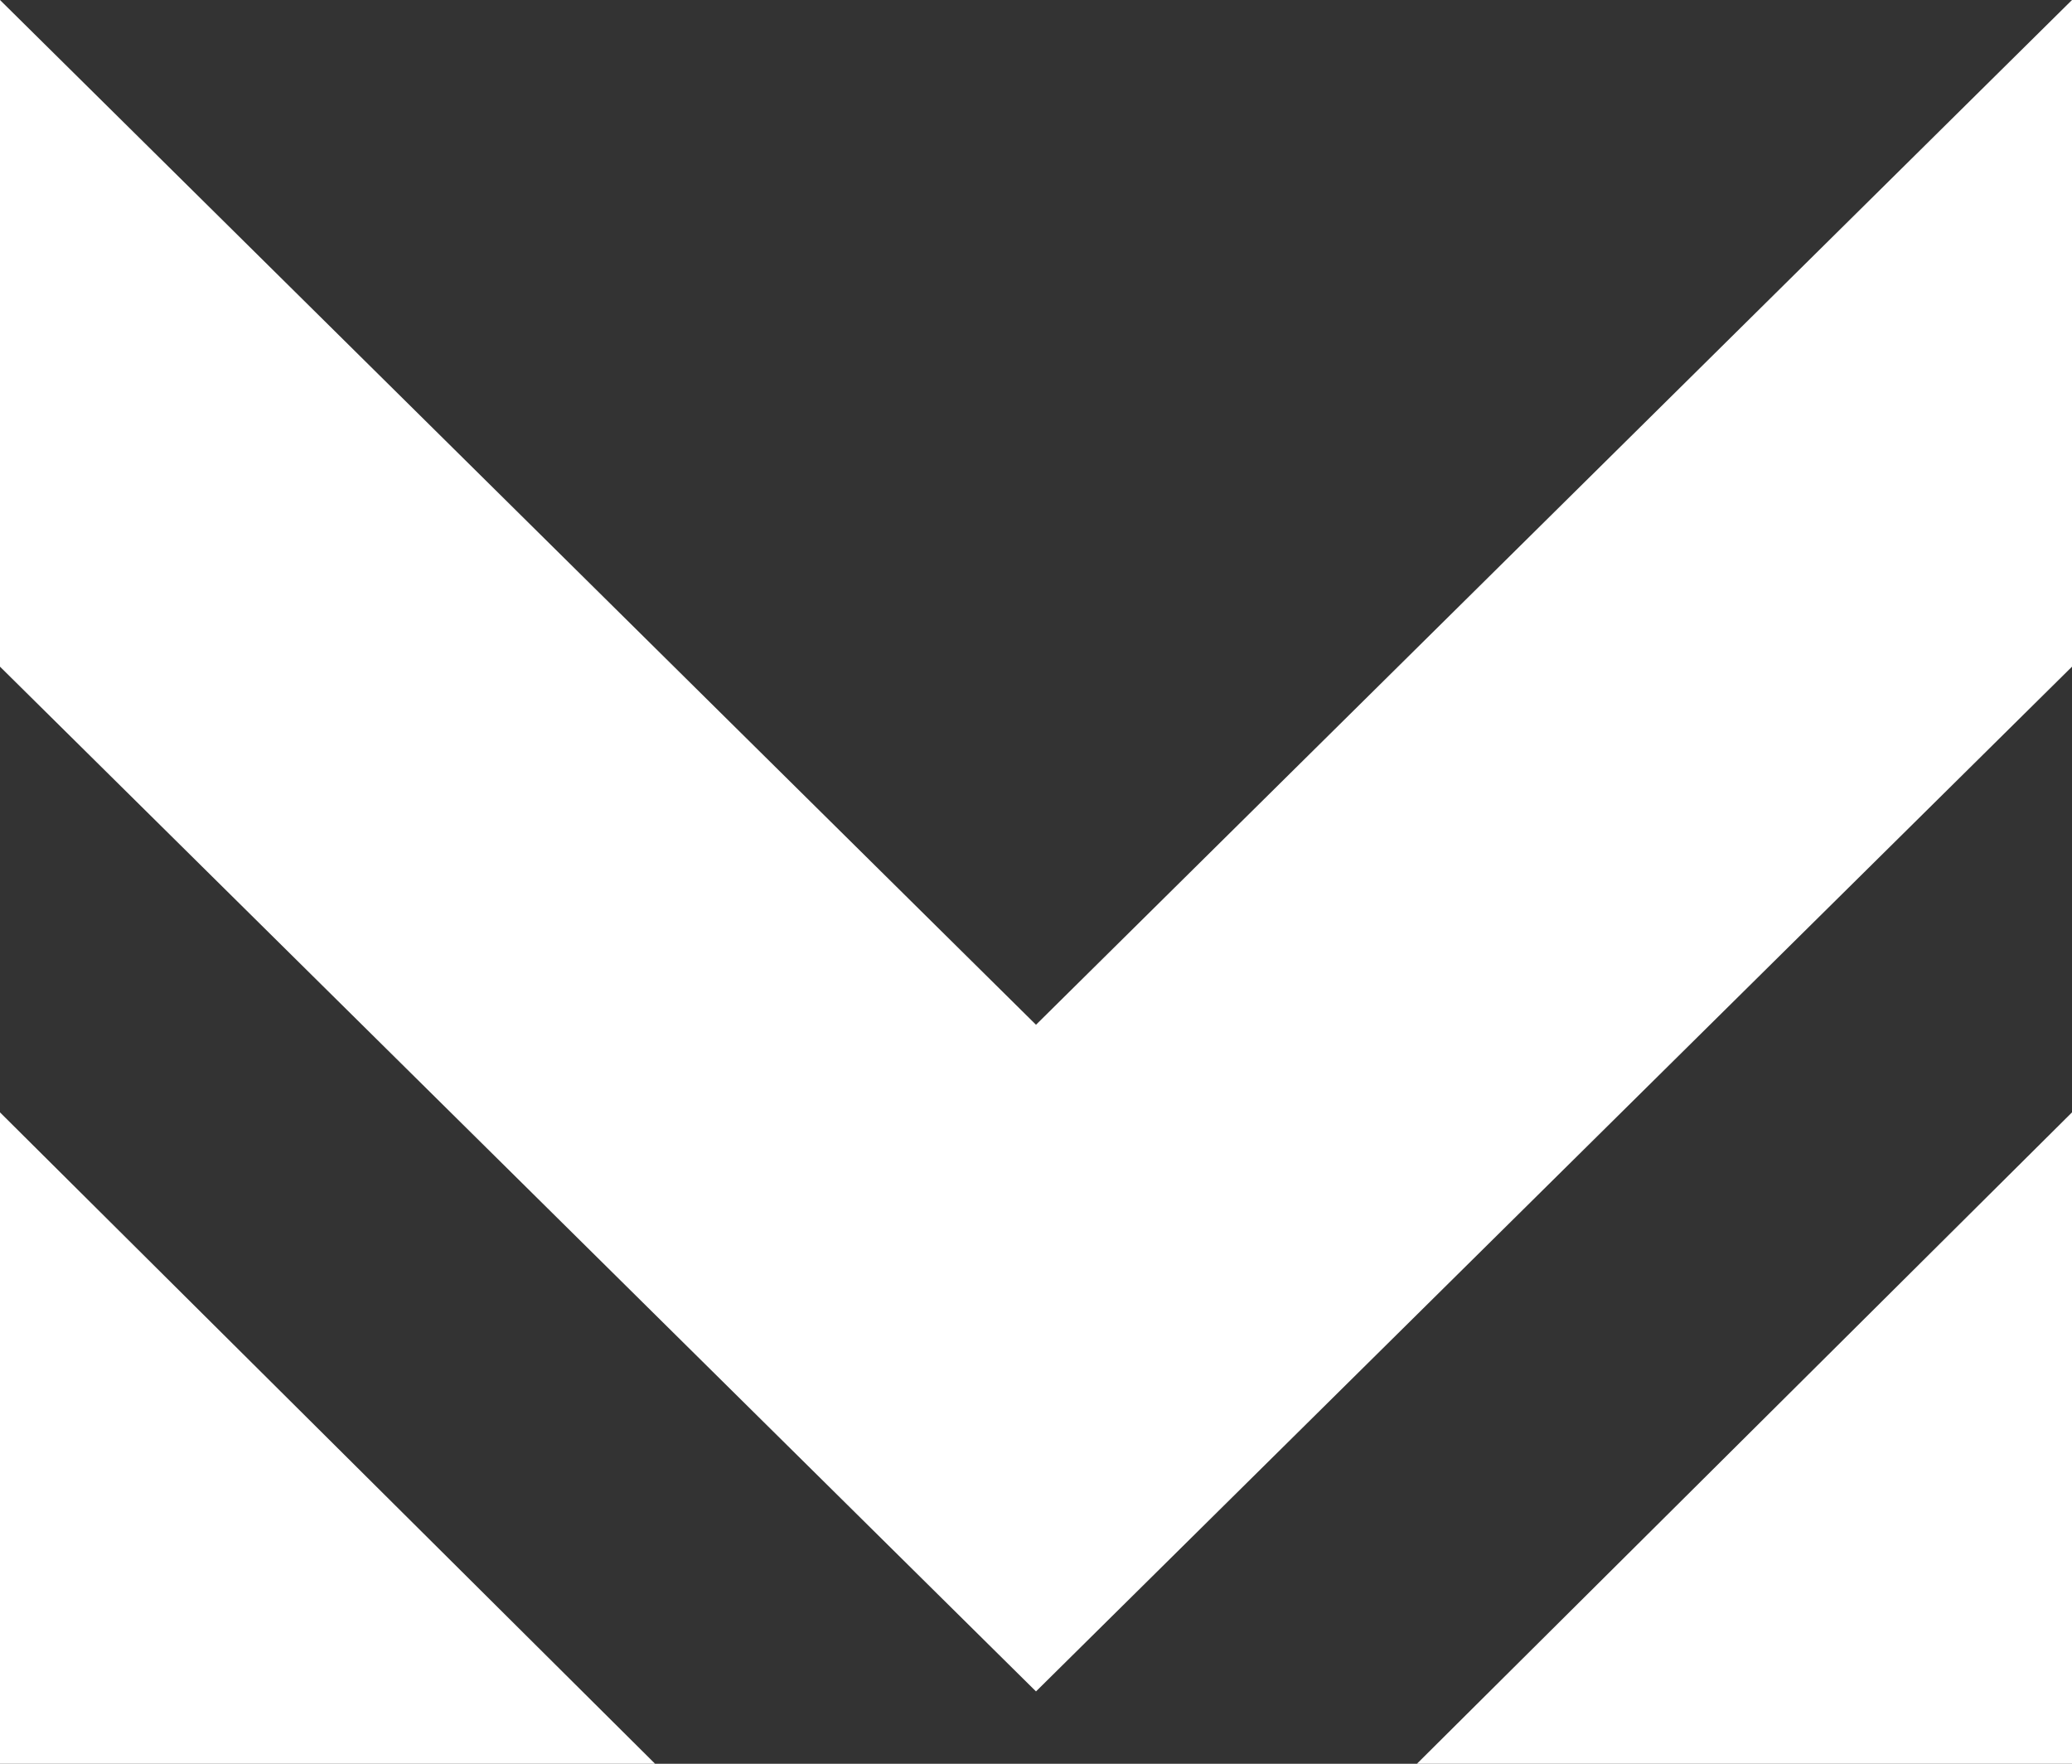
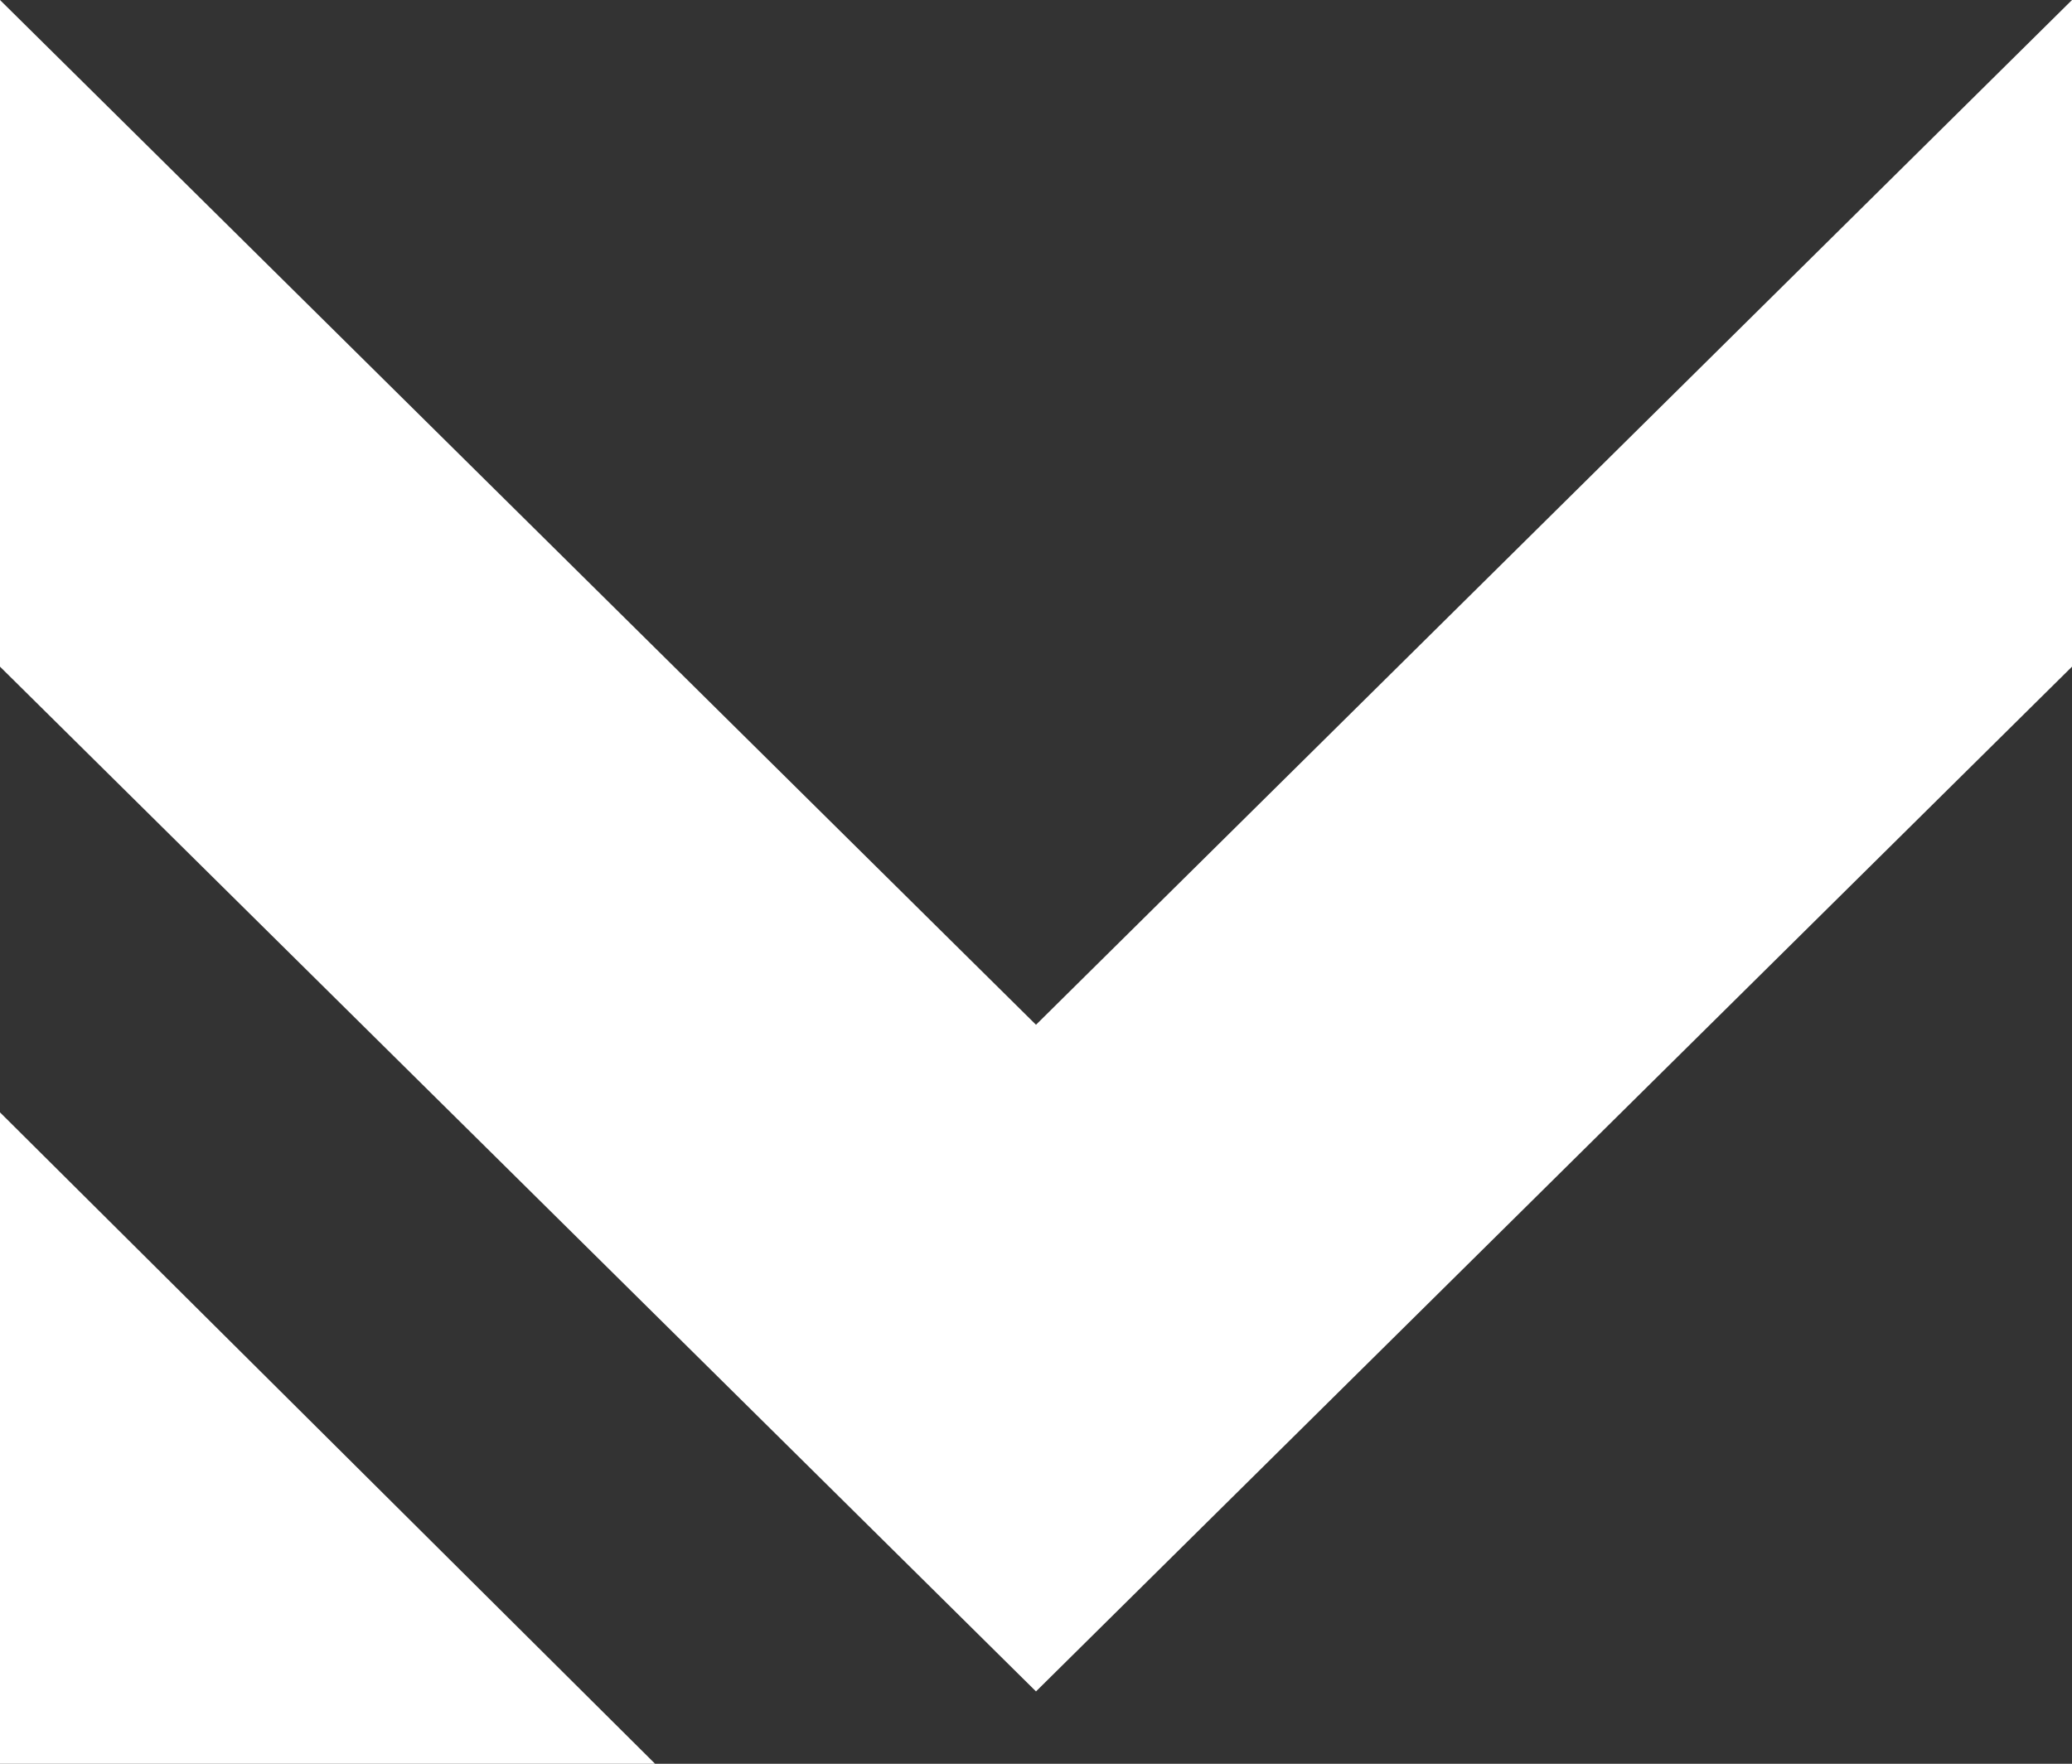
<svg xmlns="http://www.w3.org/2000/svg" version="1.1" id="Layer_1" x="0px" y="0px" viewBox="0 0 54.4 46.3" style="enable-background:new 0 0 54.4 46.3;" xml:space="preserve">
  <rect x="0" y="0" width="54.4" height="46.3" fill="#333333" stroke="none" />
  <style type="text/css">
	.st0{fill:#FFFFFF;}
</style>
  <g>
    <polygon class="st0" points="17.2,46.3 0,46.3 0,29.2  " />
-     <polygon class="st0" points="54.4,29.2 54.4,46.3 37.2,46.3  " />
    <polygon class="st0" points="54.4,0 54.4,17.5 27.2,44.4 0,17.5 0,0 27.2,26.9  " />
  </g>
</svg>